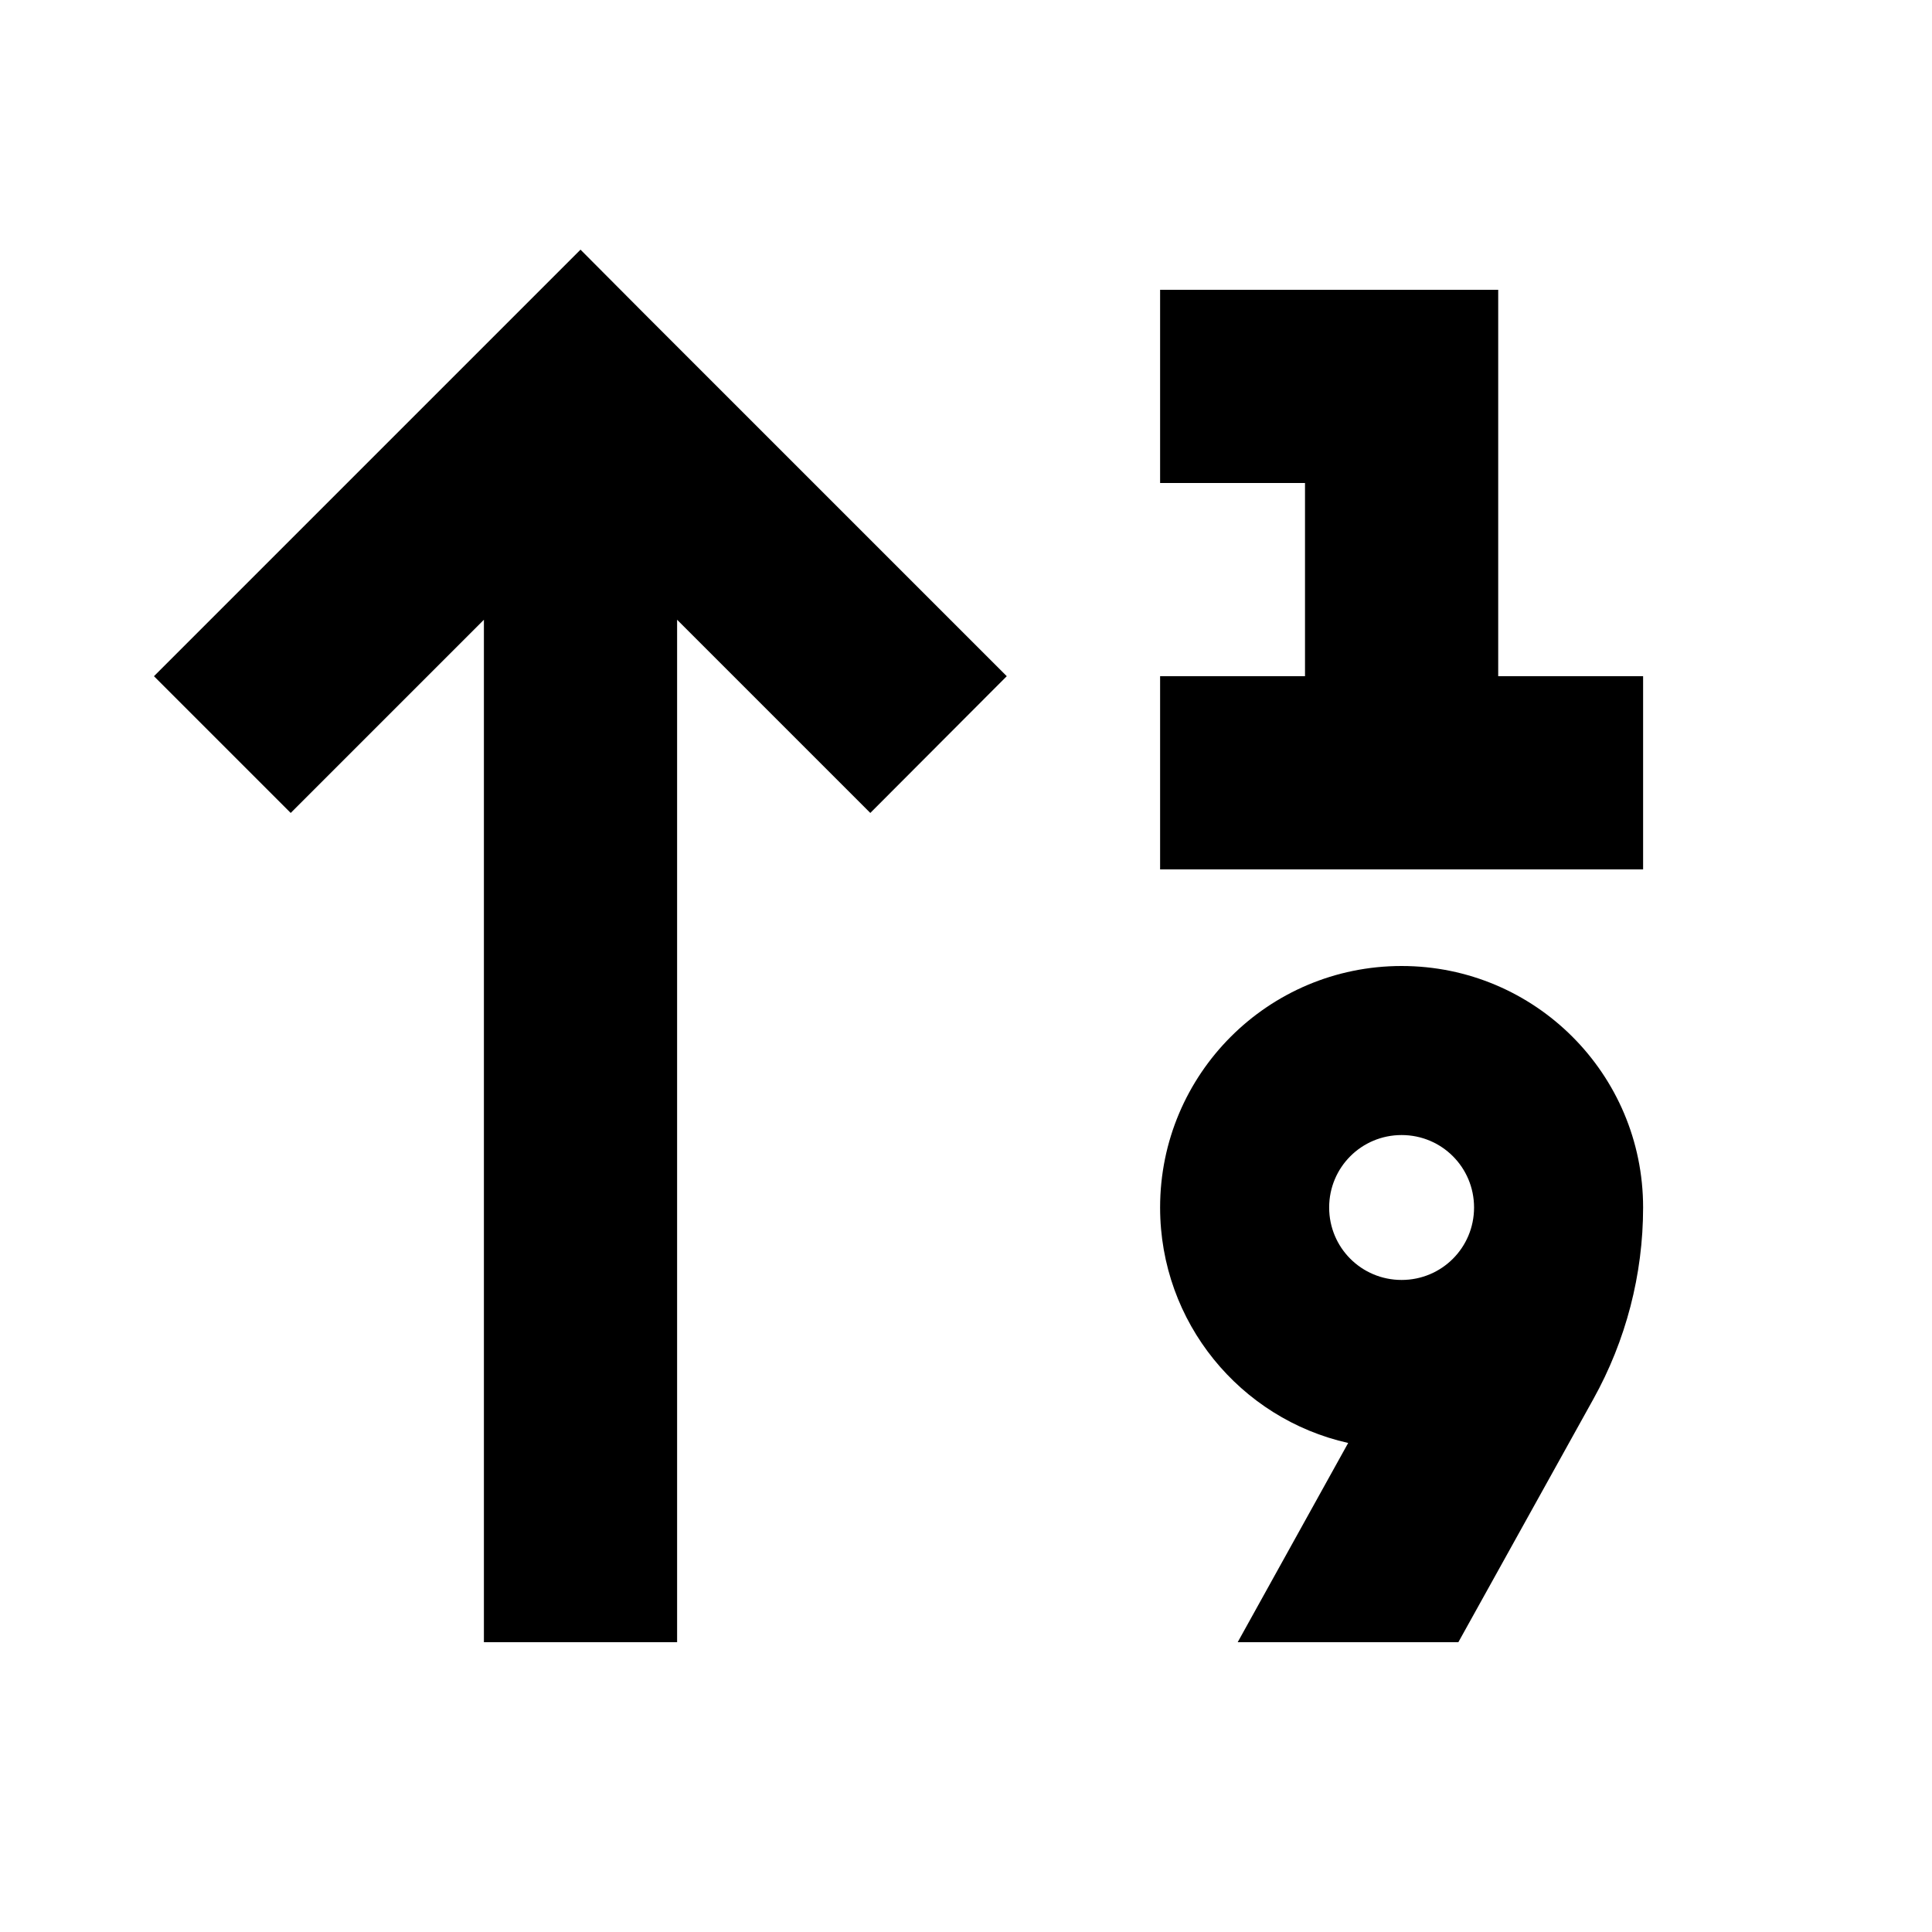
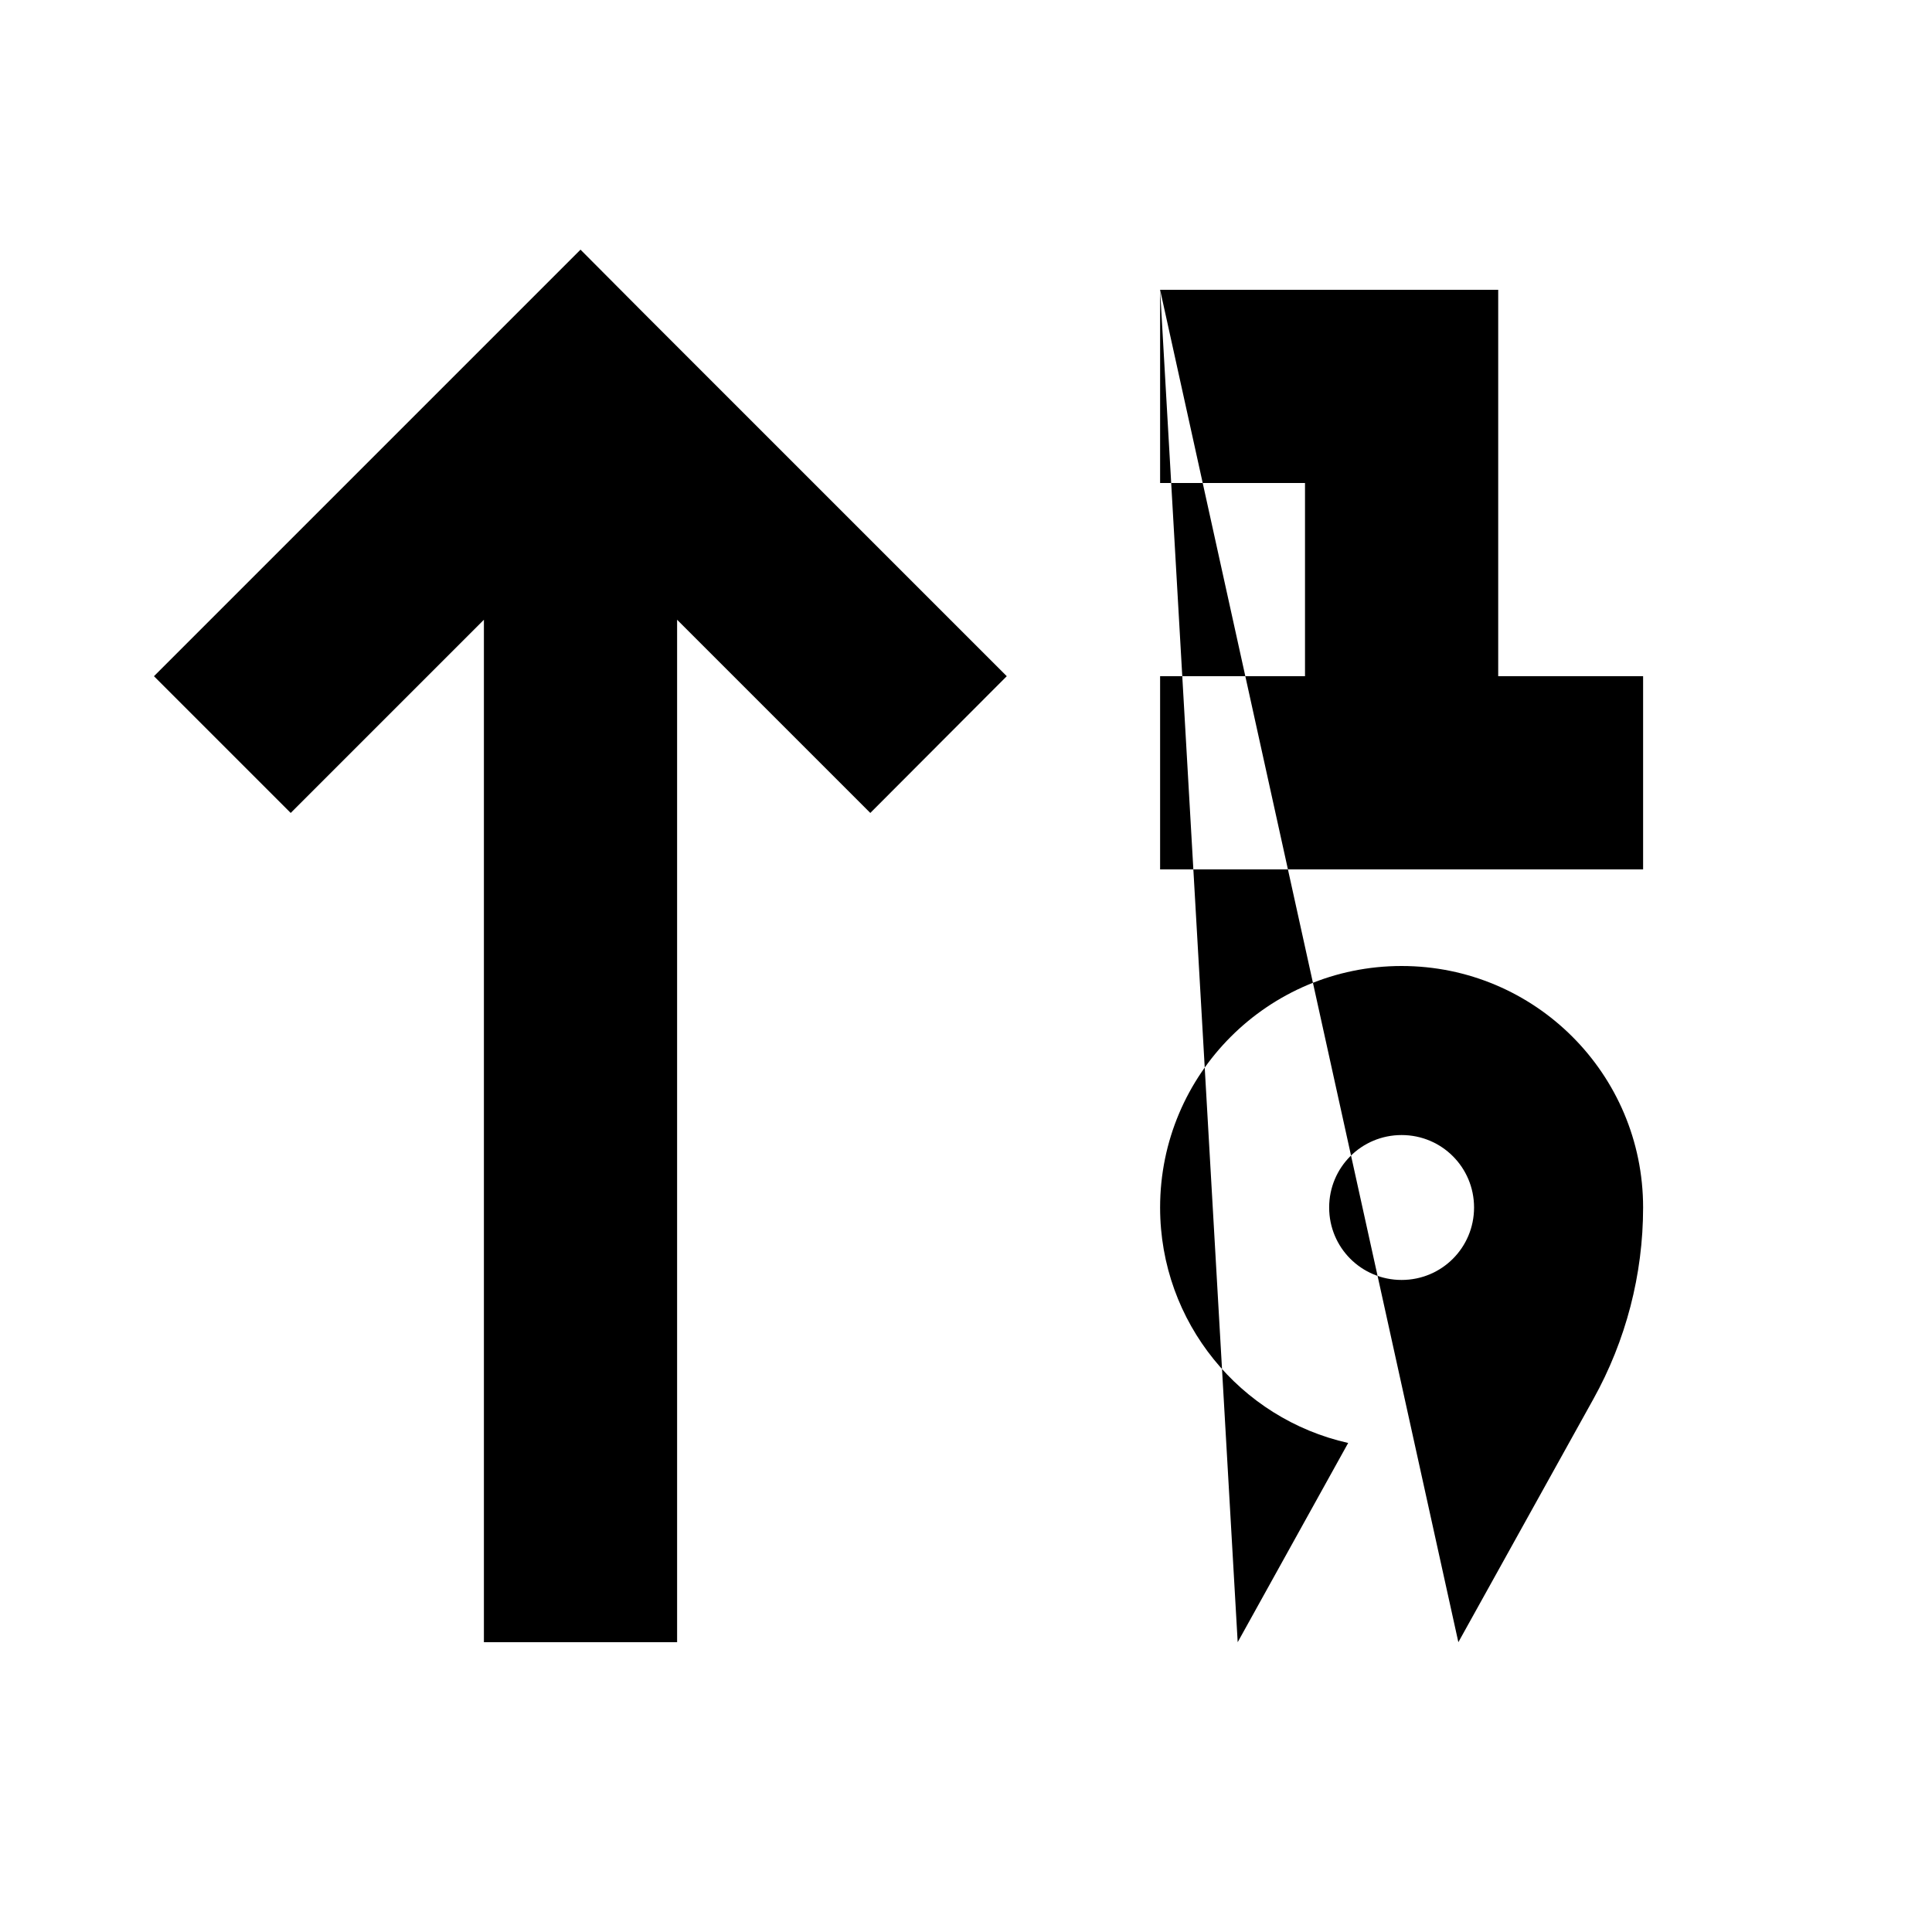
<svg xmlns="http://www.w3.org/2000/svg" viewBox="0 0 640 640">
-   <path fill="currentColor" d="M214.9 105.4L192.3 82.7C189.4 85.6 149.9 125.1 73.7 201.3L51 224L96.3 269.3C108.3 257.3 129.6 236 160.3 205.3L160.3 544L224.3 544L224.3 205.3C255 236 276.3 257.3 288.3 269.3L333.5 224C330.6 221.1 291.1 181.6 214.9 105.4zM384.3 96L384.3 160L432.3 160L432.3 224L384.3 224L384.3 288L544.3 288L544.3 224L496.3 224L496.3 96L384.3 96zM409.9 544L483.1 544L527.8 463.5C538.6 444.1 544.3 422.2 544.3 400C544.3 355.8 508.5 320 464.3 320C420.1 320 384.3 355.8 384.3 400C384.3 438.1 410.9 470 446.6 478L410 544zM464.3 376C477.6 376 488.3 386.7 488.3 400C488.3 413.3 477.6 424 464.3 424C451 424 440.3 413.3 440.3 400C440.3 386.7 451 376 464.3 376z" />
+   <path fill="currentColor" d="M214.9 105.4L192.3 82.7C189.4 85.6 149.9 125.1 73.7 201.3L51 224L96.3 269.3C108.3 257.3 129.6 236 160.3 205.3L160.3 544L224.3 544L224.3 205.3C255 236 276.3 257.3 288.3 269.3L333.5 224C330.6 221.1 291.1 181.6 214.9 105.4zM384.3 96L384.3 160L432.3 160L432.3 224L384.3 224L384.3 288L544.3 288L544.3 224L496.3 224L496.3 96L384.3 96zL483.1 544L527.8 463.5C538.6 444.1 544.3 422.2 544.3 400C544.3 355.8 508.5 320 464.3 320C420.1 320 384.3 355.8 384.3 400C384.3 438.1 410.9 470 446.6 478L410 544zM464.3 376C477.6 376 488.3 386.7 488.3 400C488.3 413.3 477.6 424 464.3 424C451 424 440.3 413.3 440.3 400C440.3 386.7 451 376 464.3 376z" />
</svg>